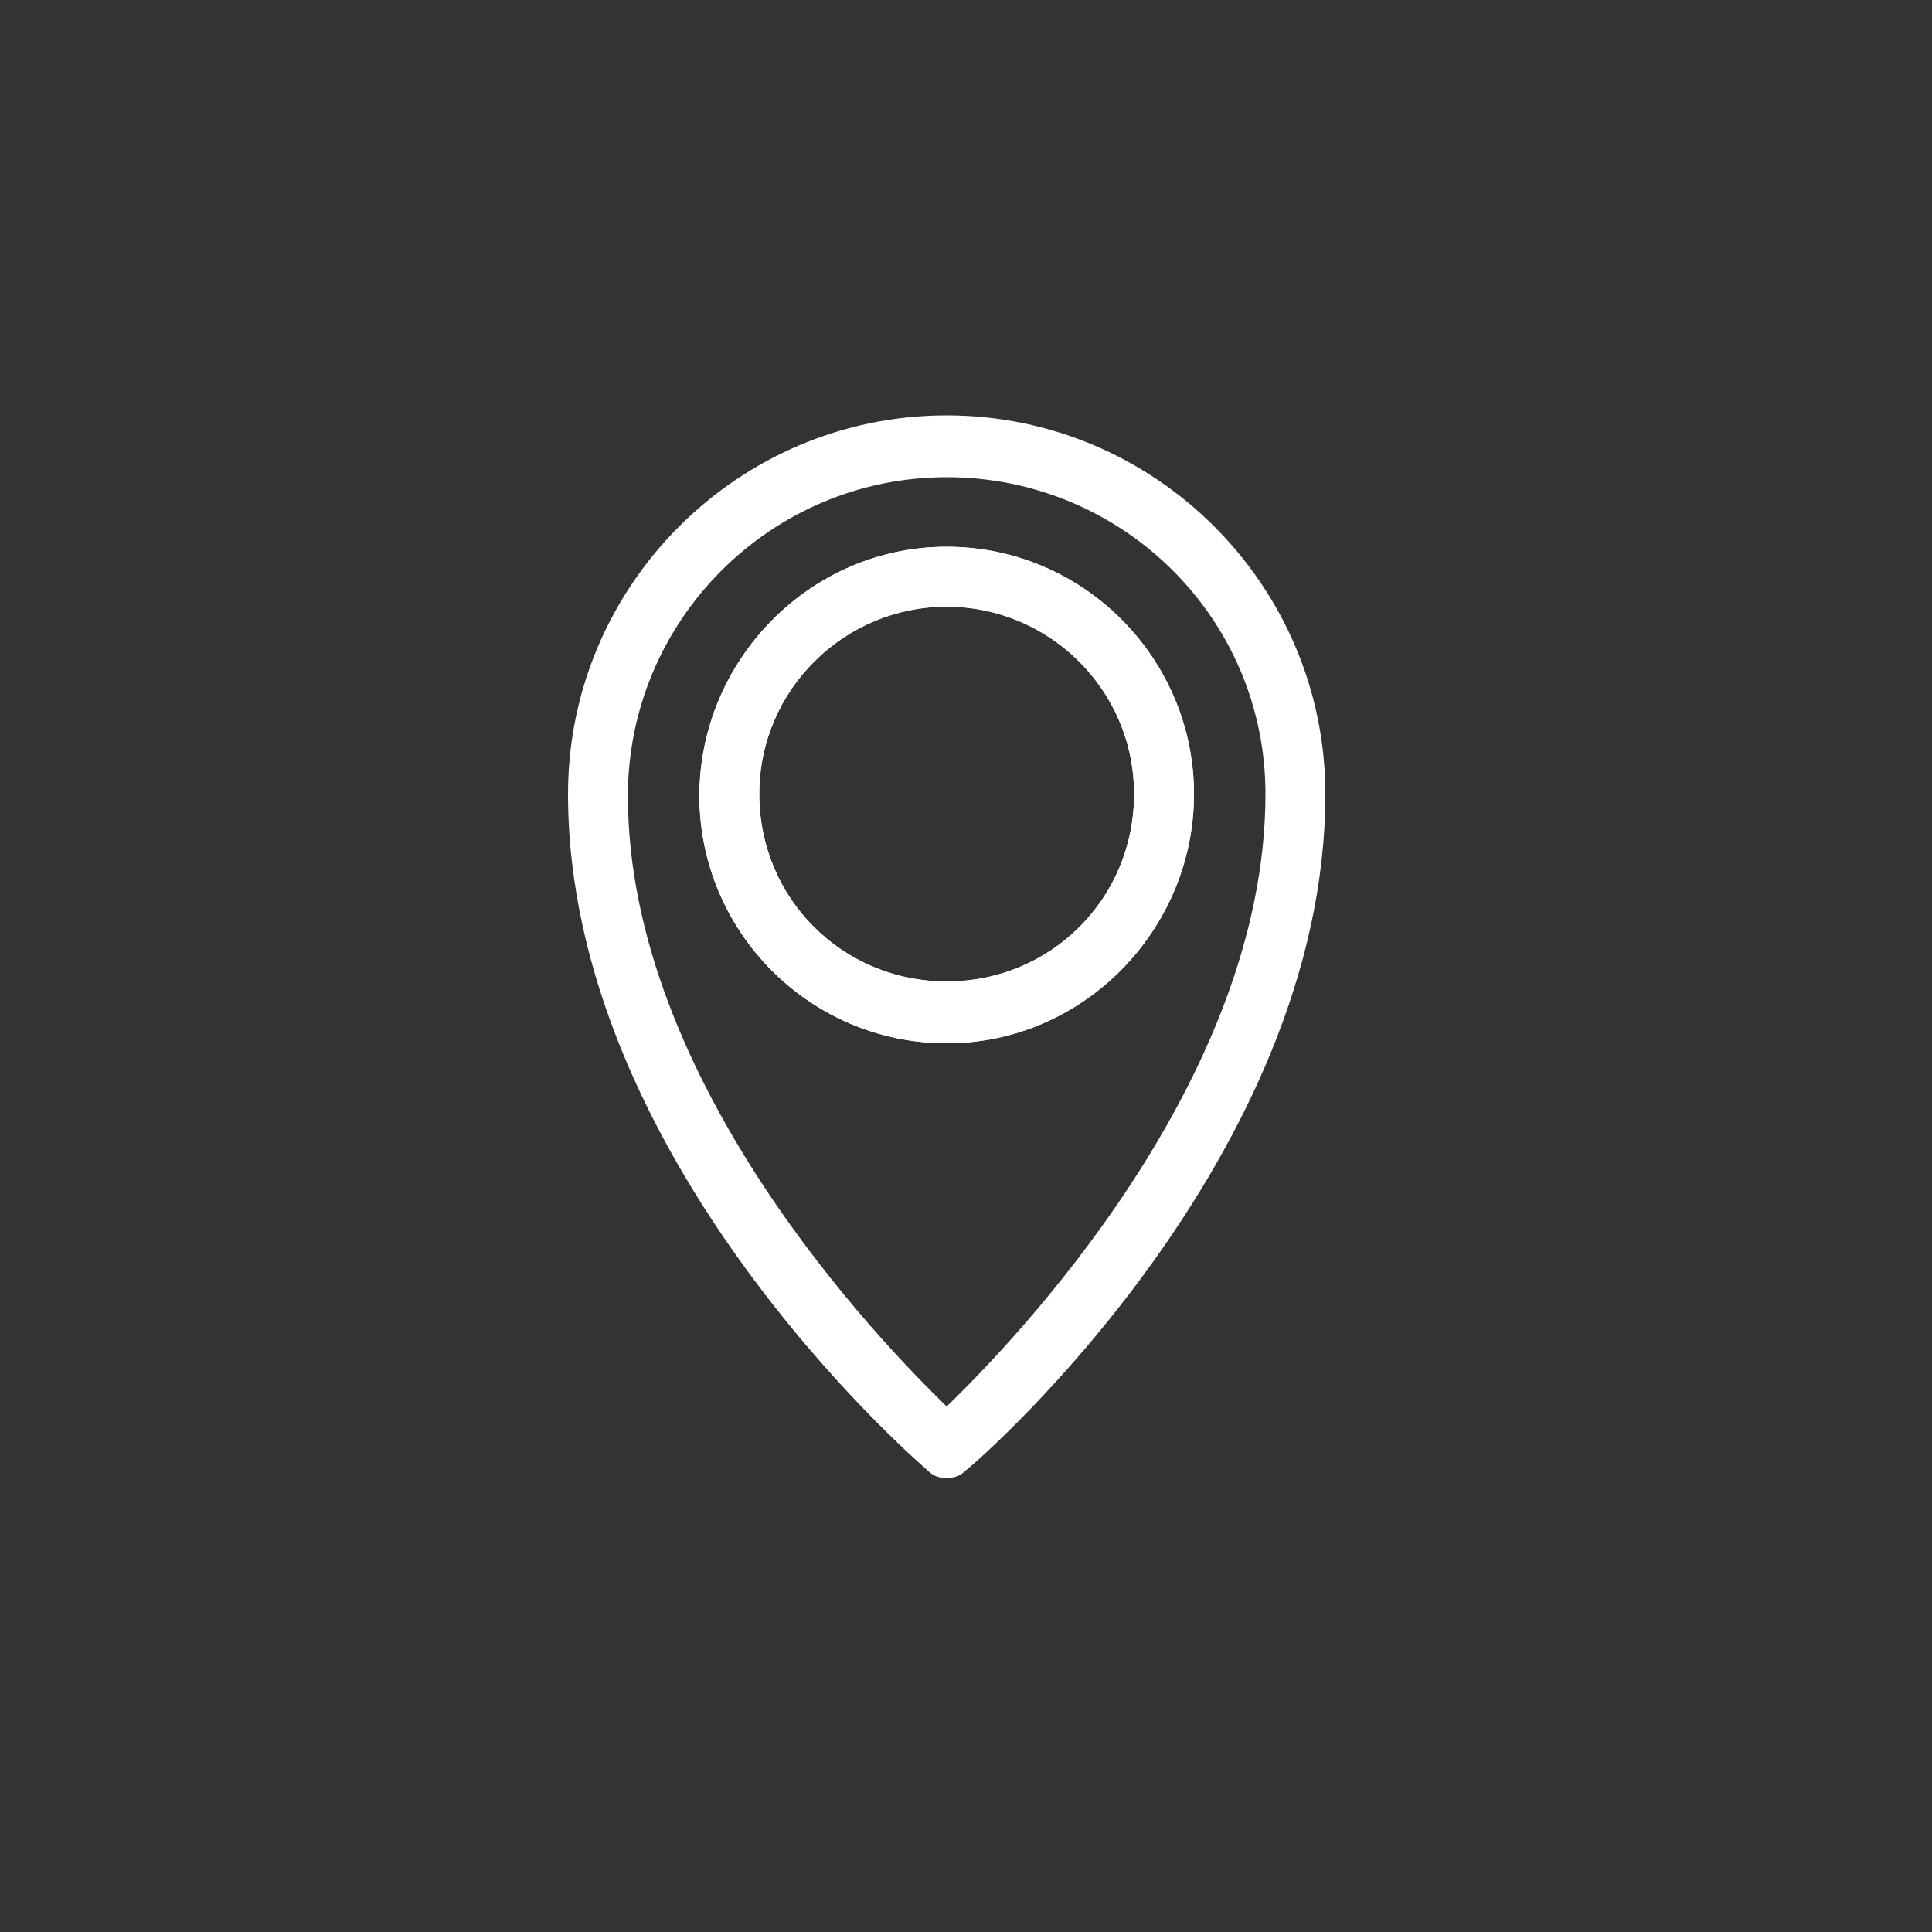
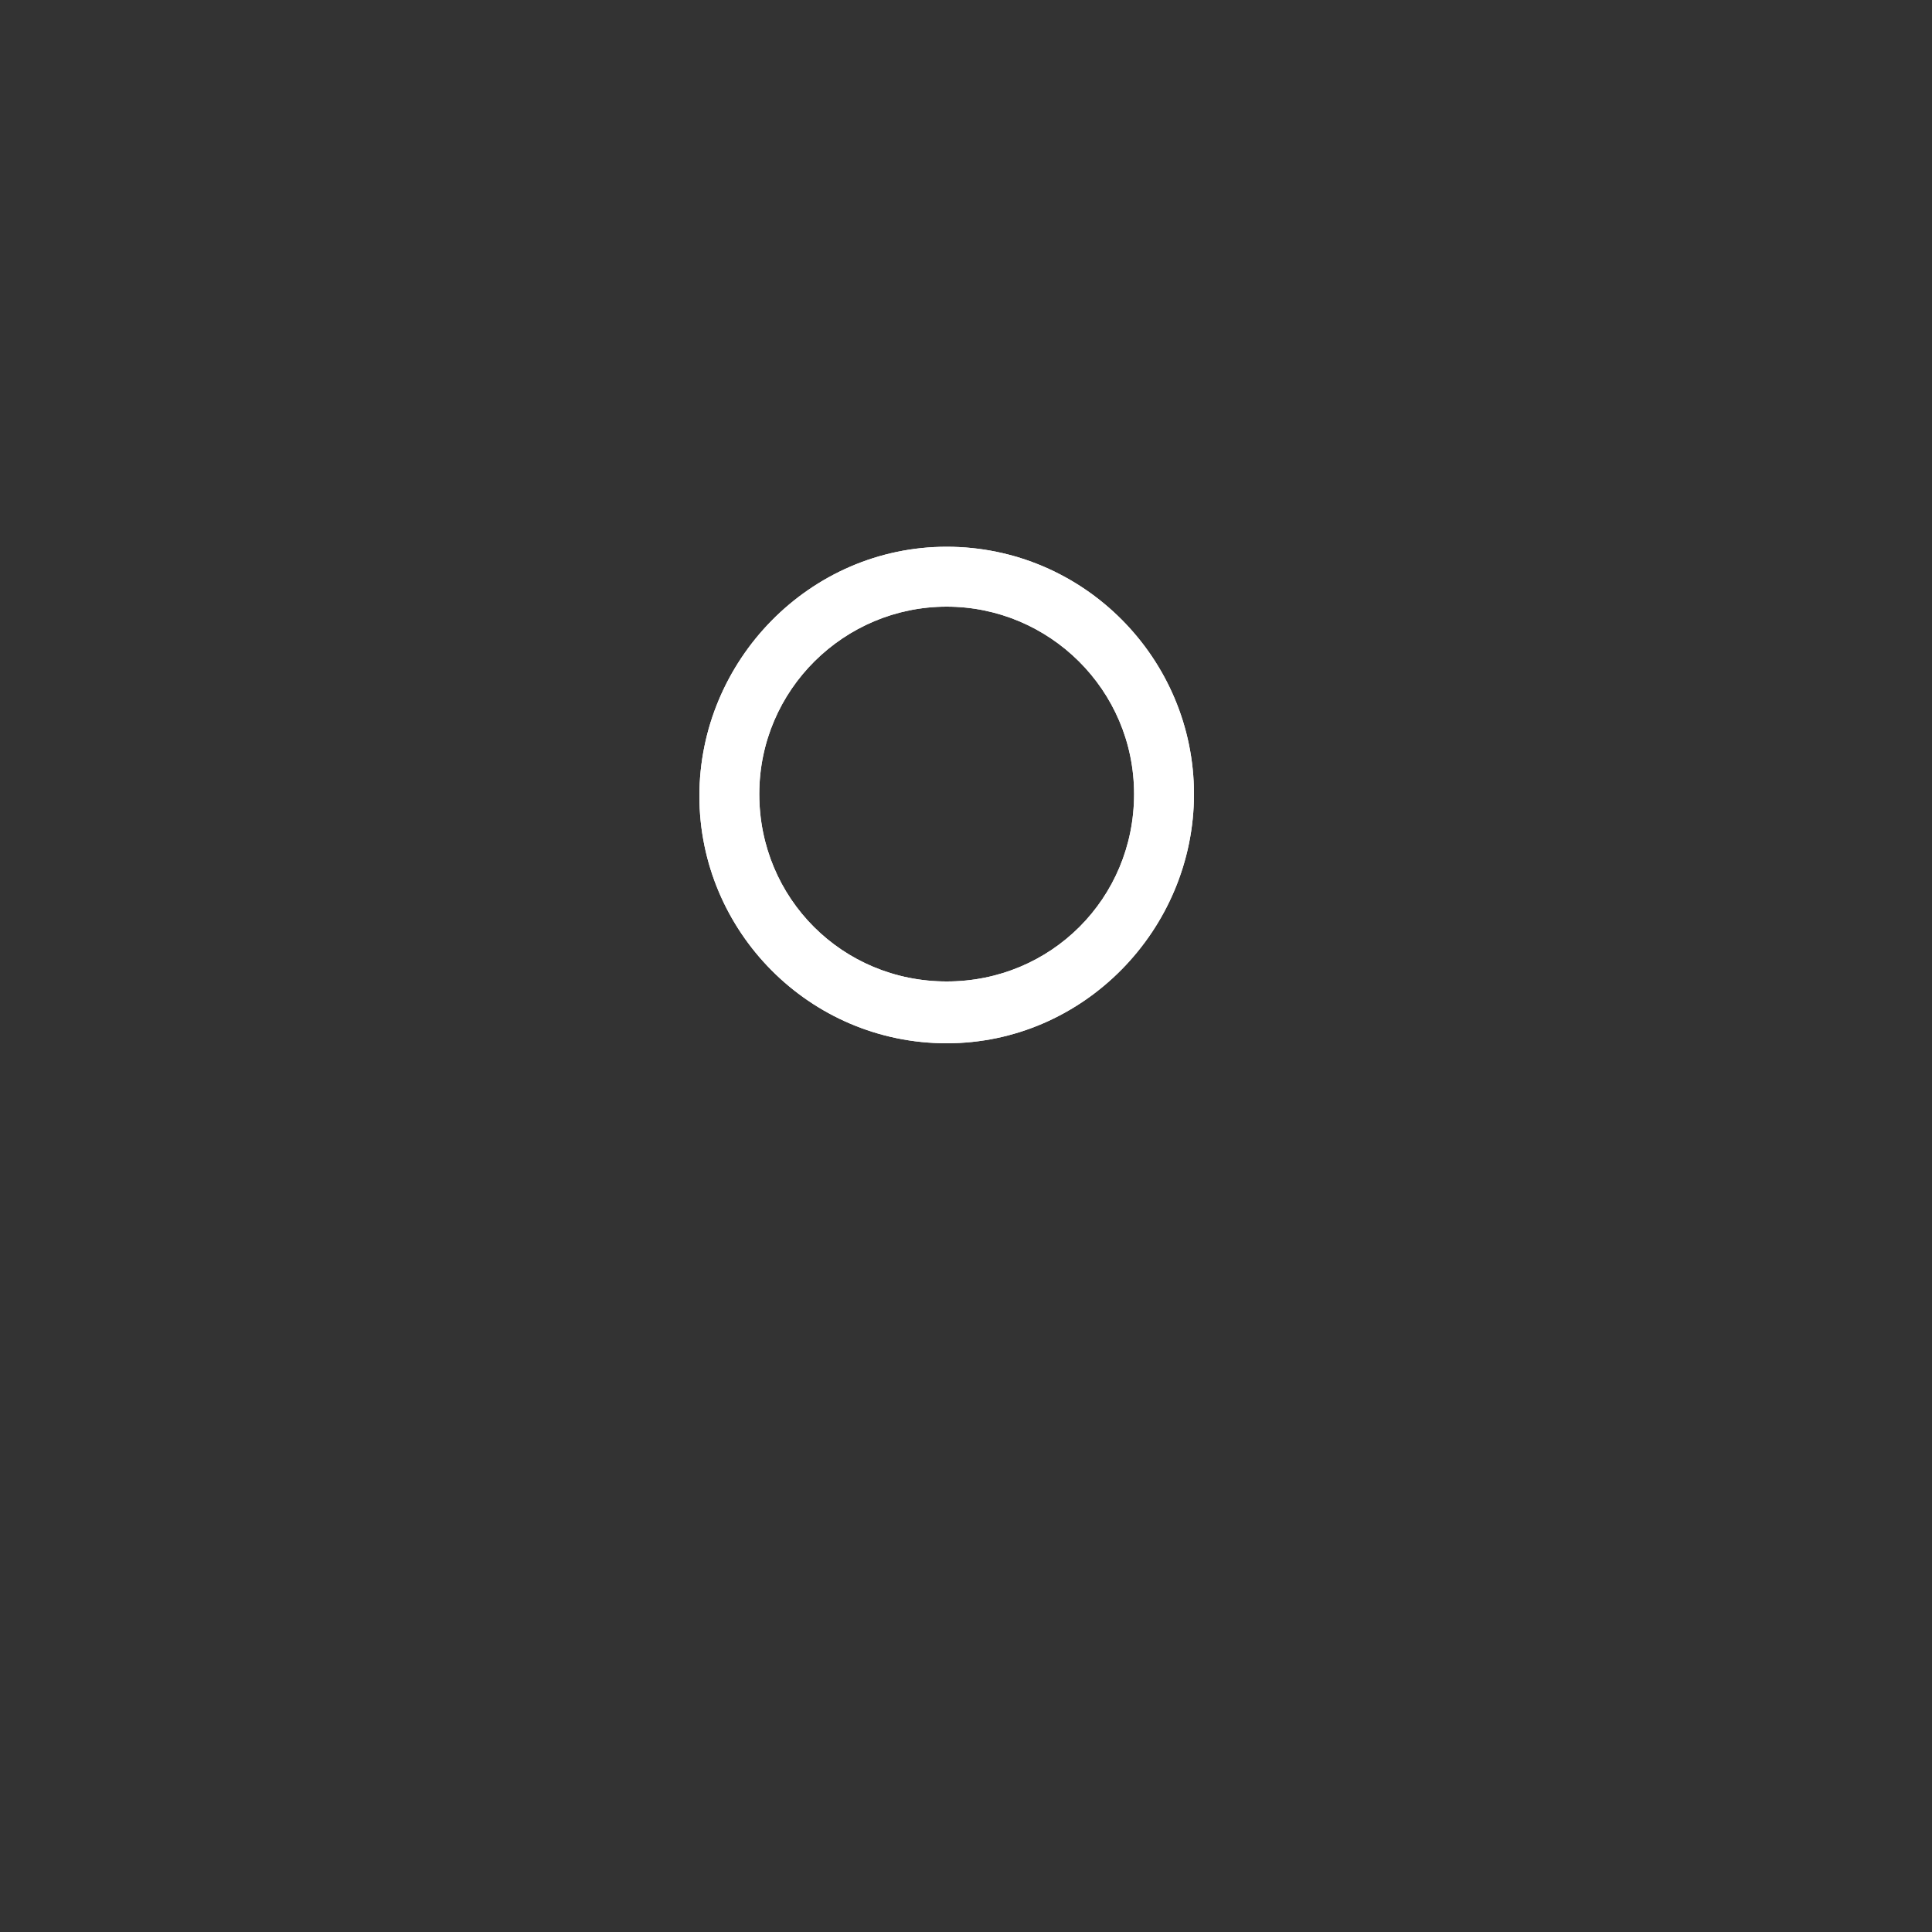
<svg xmlns="http://www.w3.org/2000/svg" version="1.1" id="Calque_1" x="0px" y="0px" viewBox="0 0 100 100" style="enable-background:new 0 0 100 100;" xml:space="preserve">
  <rect x="0" y="0" width="100" height="100" fill="#333333" stroke="none" />
  <style type="text/css">
	.st0{fill:#FFFFFF;}
</style>
  <g>
    <g>
      <g>
        <path class="st0" d="M49,54c-7.1,0-12.8-5.8-12.8-12.8S41.9,28.3,49,28.3c7.1,0,12.8,5.8,12.8,12.8S56.1,54,49,54z M49,31.4     c-5.3,0-9.7,4.3-9.7,9.7s4.3,9.7,9.7,9.7s9.7-4.3,9.7-9.7S54.3,31.4,49,31.4z" />
      </g>
    </g>
    <g>
      <g>
        <path class="st0" d="M49,54c-7.1,0-12.8-5.8-12.8-12.8S41.9,28.3,49,28.3c7.1,0,12.8,5.8,12.8,12.8S56.1,54,49,54z M49,31.4     c-5.3,0-9.7,4.3-9.7,9.7s4.3,9.7,9.7,9.7s9.7-4.3,9.7-9.7S54.3,31.4,49,31.4z" />
      </g>
    </g>
    <g>
-       <path class="st0" d="M49,76.5c-0.4,0-0.7-0.1-1-0.4c-0.8-0.7-18.6-16.2-18.6-35c0-10.8,8.8-19.6,19.6-19.6    c10.8,0,19.6,8.8,19.6,19.6c0,18.8-17.8,34.4-18.6,35C49.7,76.4,49.4,76.5,49,76.5z M49,24.7c-9.1,0-16.5,7.4-16.5,16.5    C32.5,56,45.6,69.5,49,72.8c3.4-3.3,16.5-16.8,16.5-31.7C65.5,32,58.1,24.7,49,24.7z" />
-     </g>
+       </g>
  </g>
</svg>